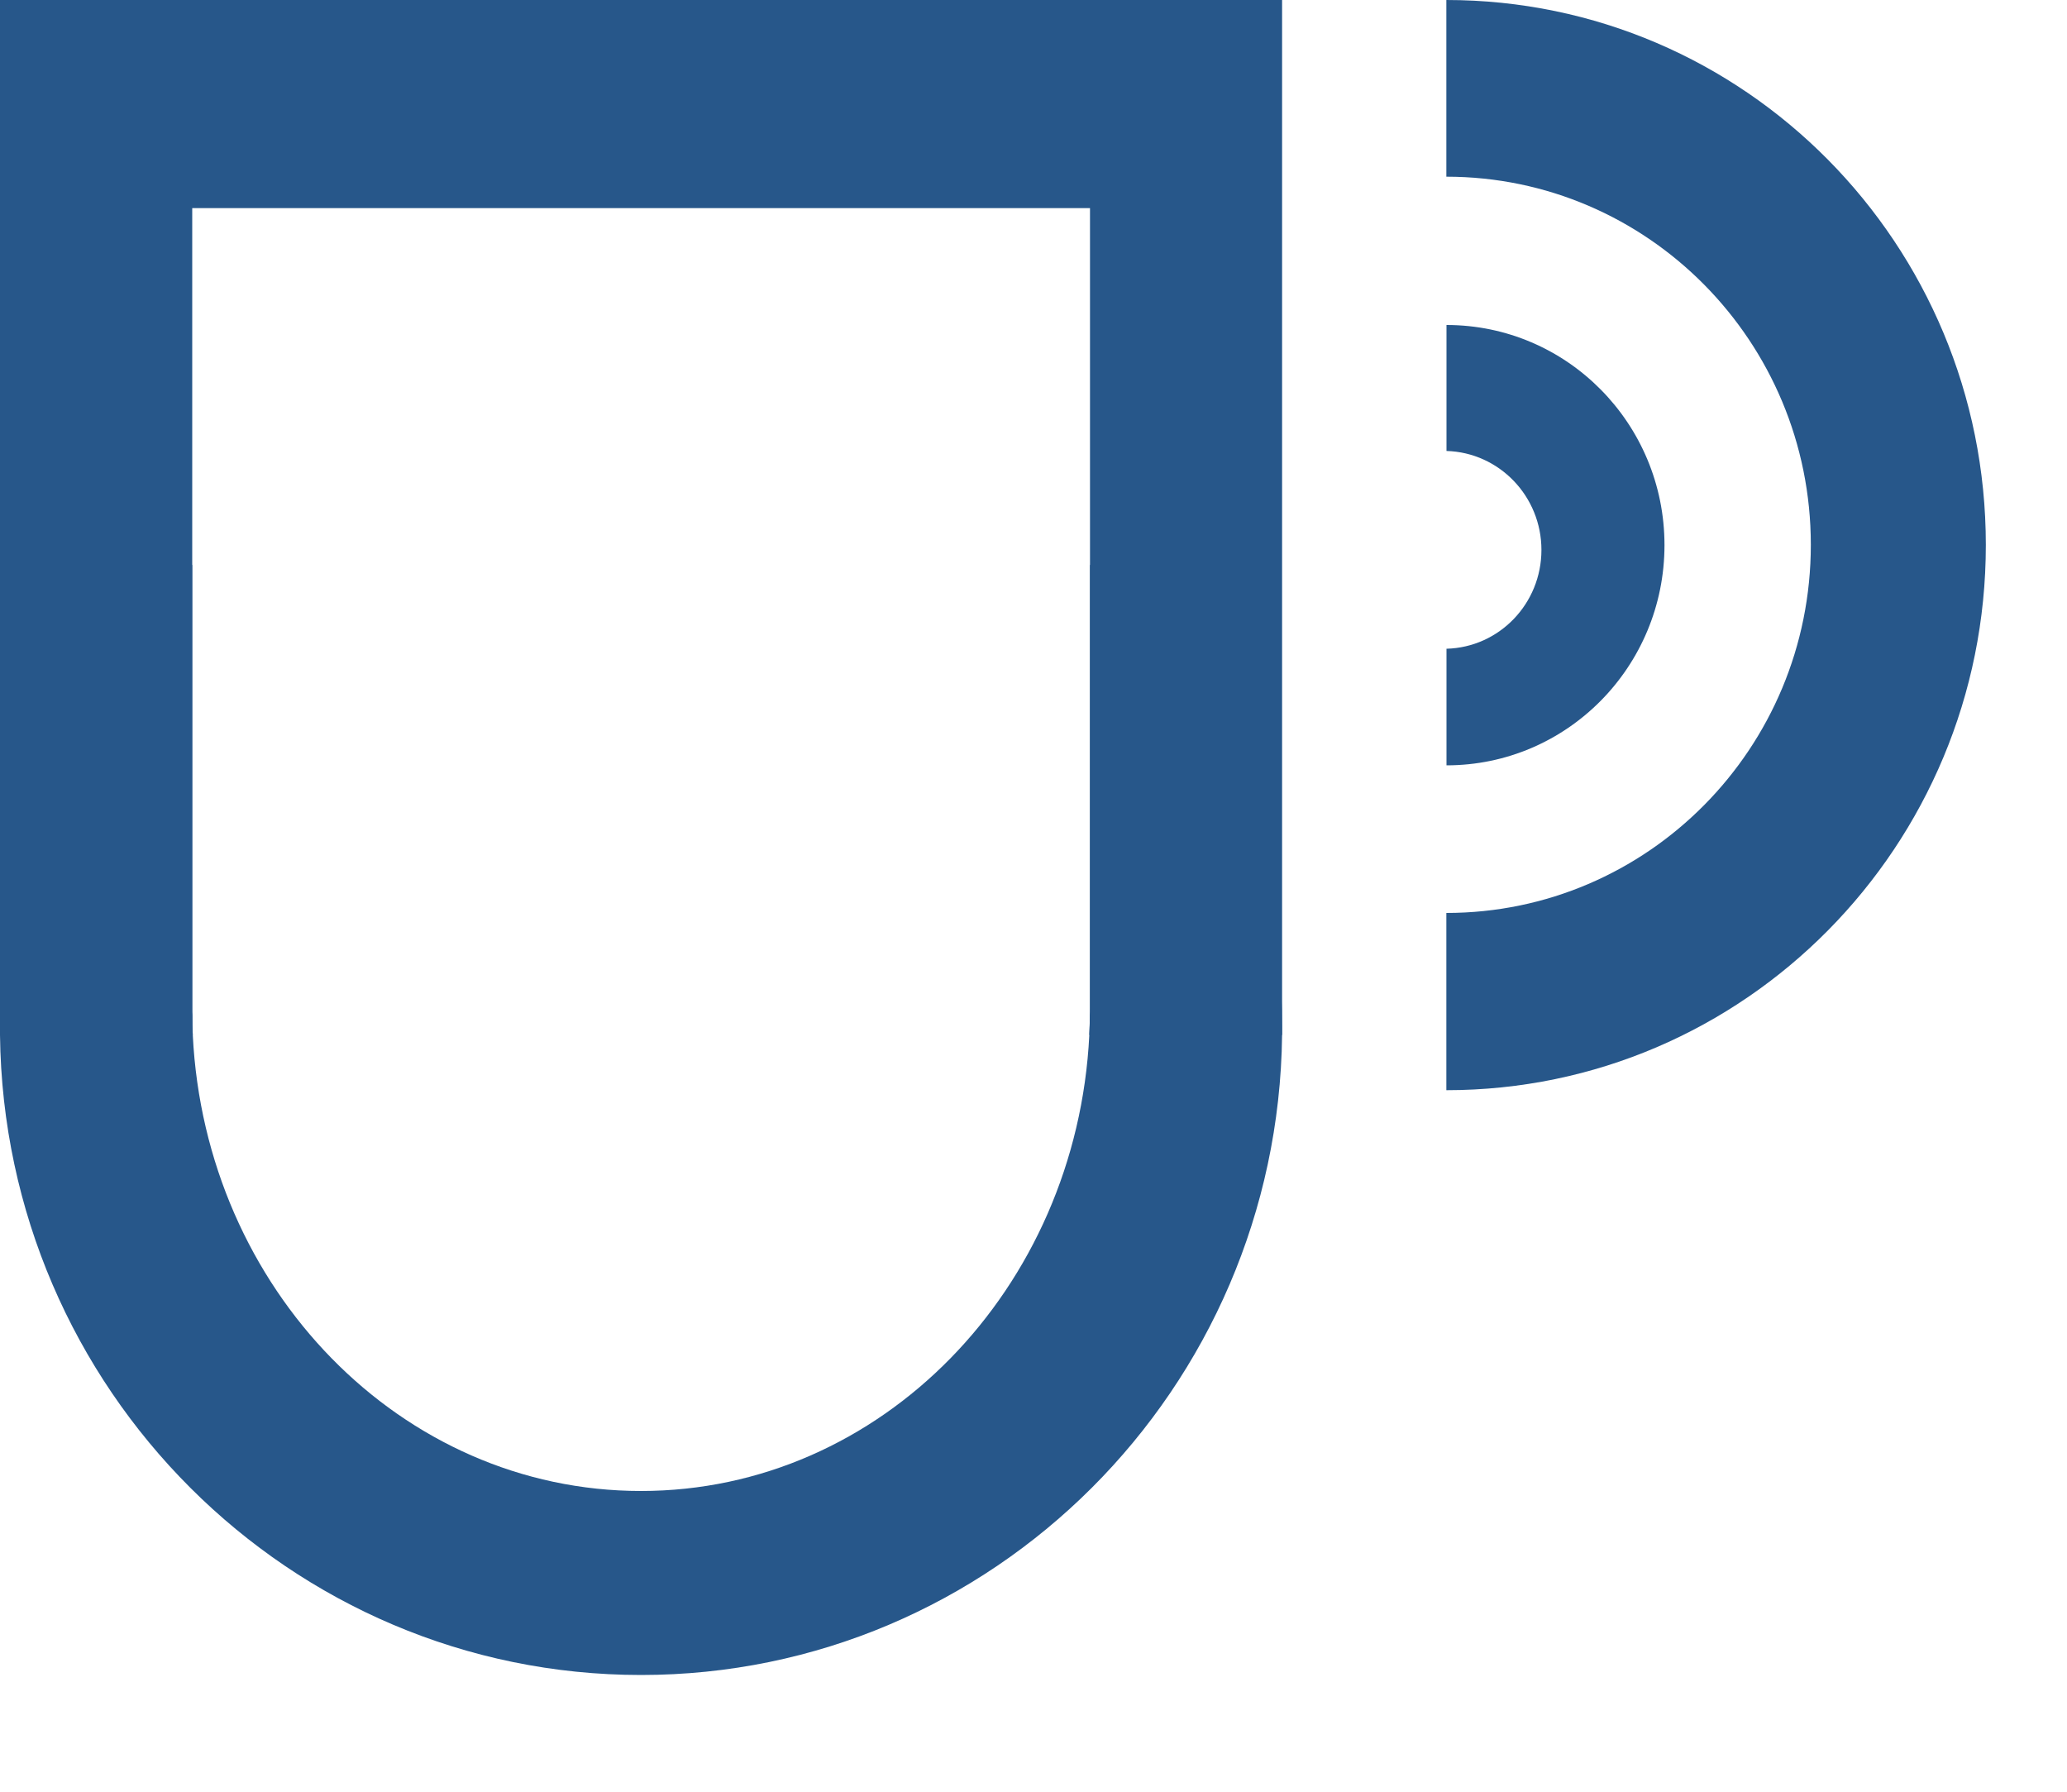
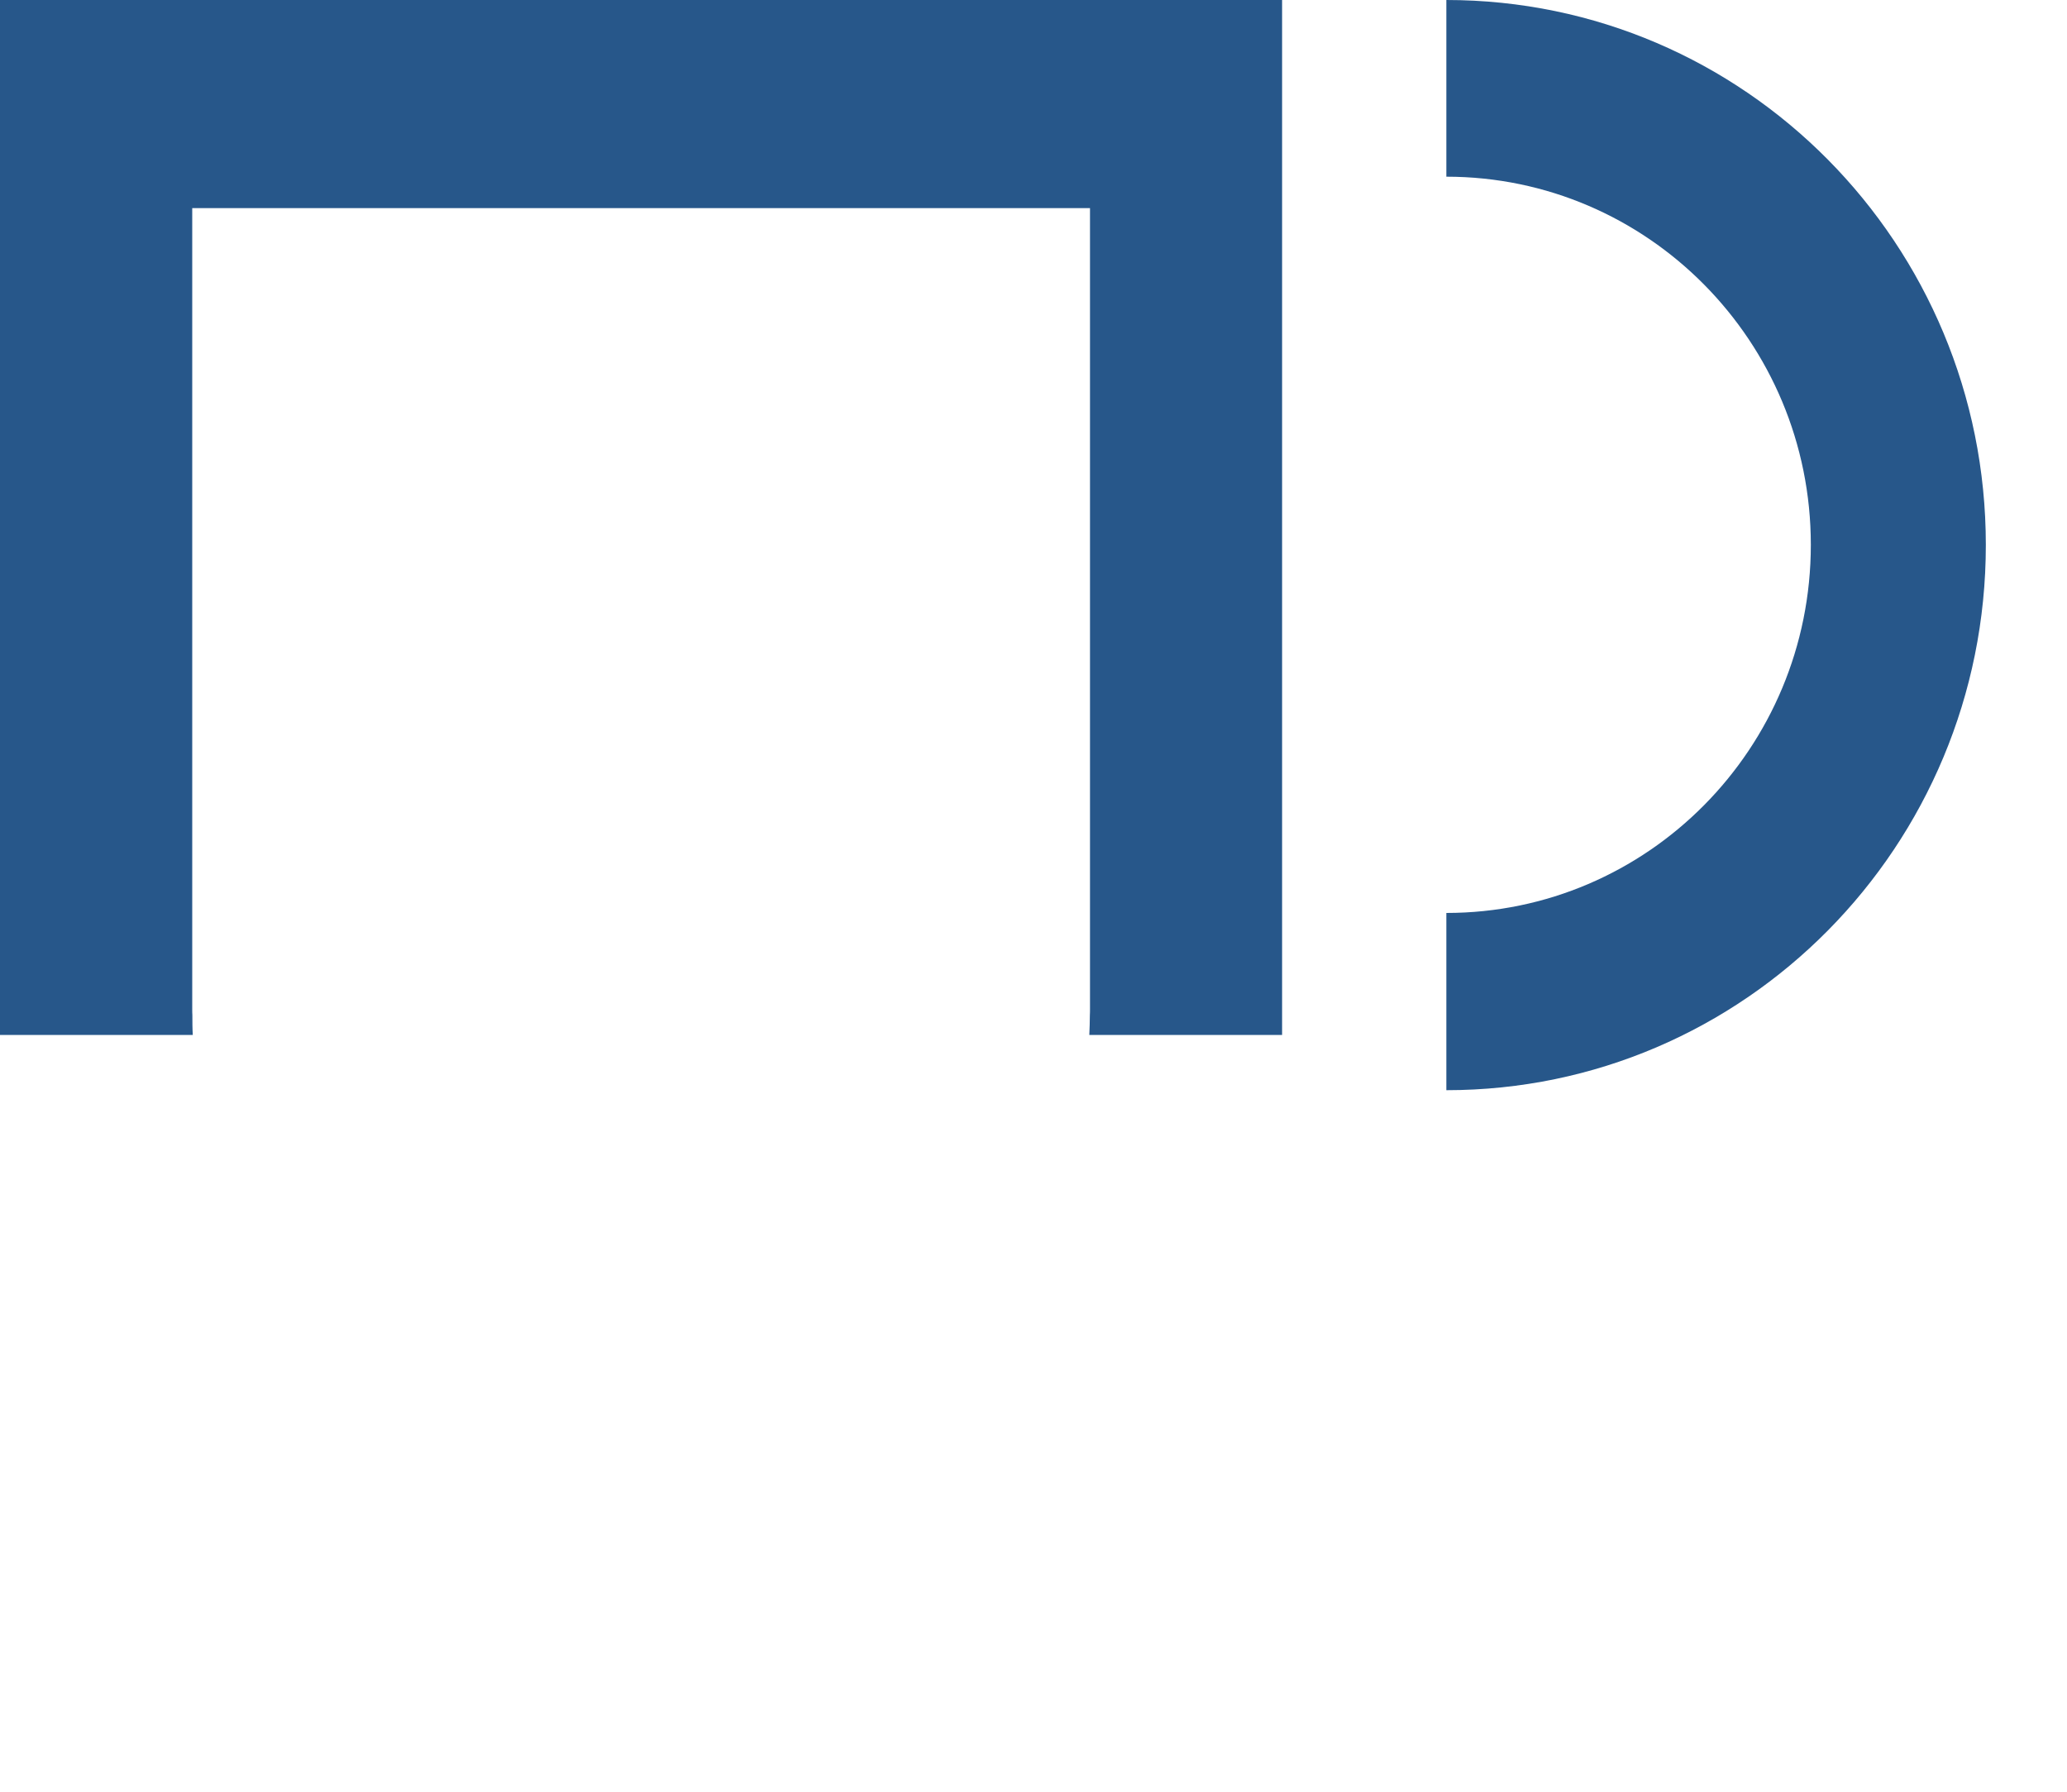
<svg xmlns="http://www.w3.org/2000/svg" width="100%" height="100%" viewBox="0 0 15 13" xml:space="preserve" style="fill-rule:evenodd;clip-rule:evenodd;stroke-linejoin:round;stroke-miterlimit:2;">
  <g transform="matrix(1,0,0,1,-1.025,-2.673)">
    <g transform="matrix(1,0,0,1,14.166,6.63)">
      <path d="M0,-0.004C0,1.473 -1.185,2.667 -2.645,2.667L-2.645,3.953C-0.482,3.953 1.27,2.182 1.27,-0.003C1.27,-2.187 -0.482,-3.957 -2.645,-3.957L-2.645,-2.675C-1.185,-2.675 0,-1.479 0,-0.004" style="fill:rgb(39,87,138);fill-rule:nonzero;" />
    </g>
    <g transform="matrix(1,0,0,1,1.025,11.471)">
-       <path d="M0,-1.346L0,-1.288C0.03,1.281 2.103,3.355 4.652,3.355C7.202,3.355 9.274,1.281 9.304,-1.288L9.304,-1.346C9.304,-2.659 8.77,-3.848 7.91,-4.701L7.91,-1.475C7.91,-1.461 7.91,-1.447 7.909,-1.433C7.909,-1.385 7.907,-1.336 7.905,-1.288C7.814,0.555 6.394,2.02 4.652,2.02C2.91,2.02 1.49,0.555 1.399,-1.288C1.396,-1.336 1.396,-1.385 1.396,-1.433C1.395,-1.447 1.395,-1.461 1.395,-1.475L1.395,-4.701C0.534,-3.848 0,-2.659 0,-1.346" style="fill:rgb(39,87,138);fill-rule:nonzero;" />
-     </g>
+       </g>
    <g transform="matrix(1,0,0,1,1.025,10.182)">
      <path d="M0,-7.509L0,0L1.399,0C1.396,-0.048 1.396,-0.096 1.396,-0.144C1.395,-0.158 1.395,-0.173 1.395,-0.186L1.395,-5.999L7.91,-5.999L7.91,-0.186C7.91,-0.173 7.91,-0.158 7.909,-0.144C7.909,-0.096 7.907,-0.048 7.905,0L9.304,0L9.304,-7.509L0,-7.509Z" style="fill:rgb(39,87,138);fill-rule:nonzero;" />
    </g>
    <g transform="matrix(1,0,0,1,12.211,6.594)">
-       <path d="M0,0.069C0,0.459 -0.306,0.776 -0.689,0.786L-0.689,1.632C0.185,1.632 0.893,0.917 0.893,0.034C0.893,-0.848 0.185,-1.563 -0.689,-1.563L-0.689,-0.649C-0.306,-0.638 0,-0.32 0,0.069" style="fill:rgb(39,87,138);fill-rule:nonzero;" />
-     </g>
+       </g>
  </g>
</svg>